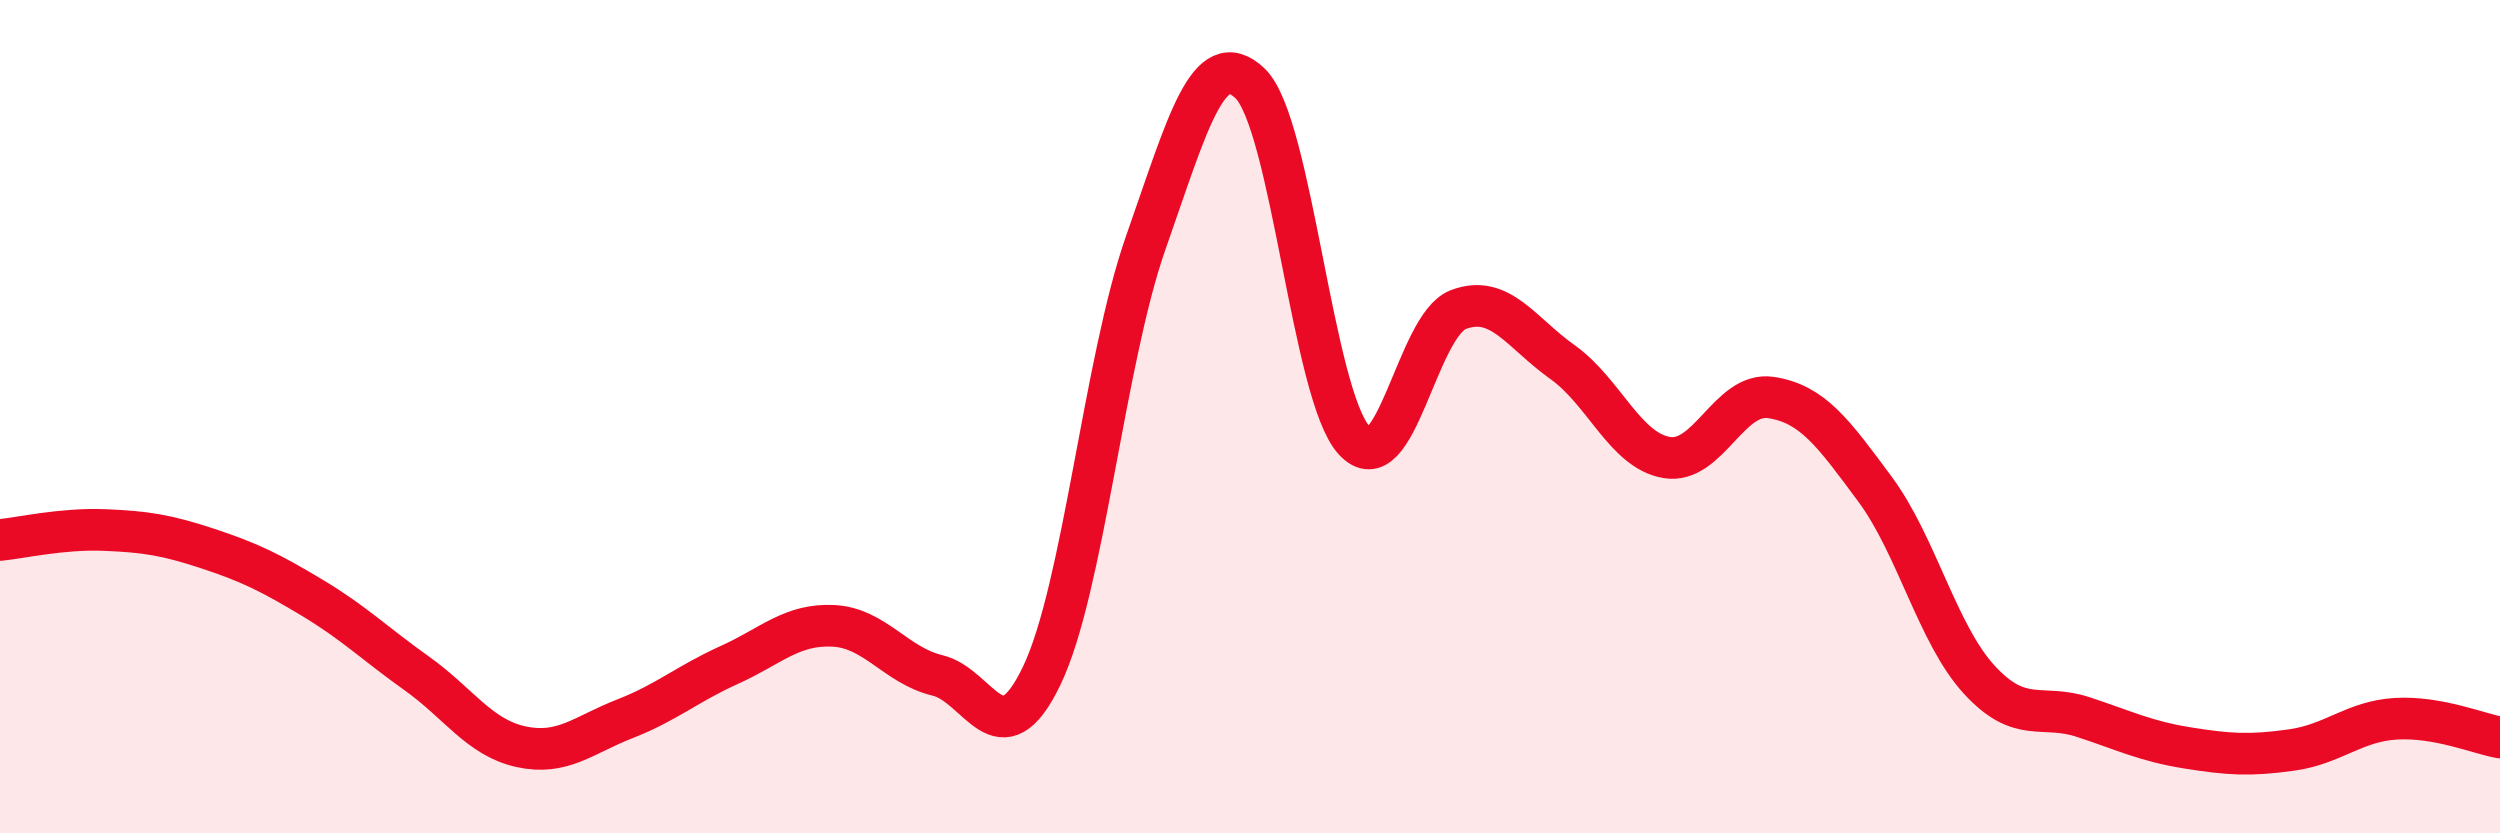
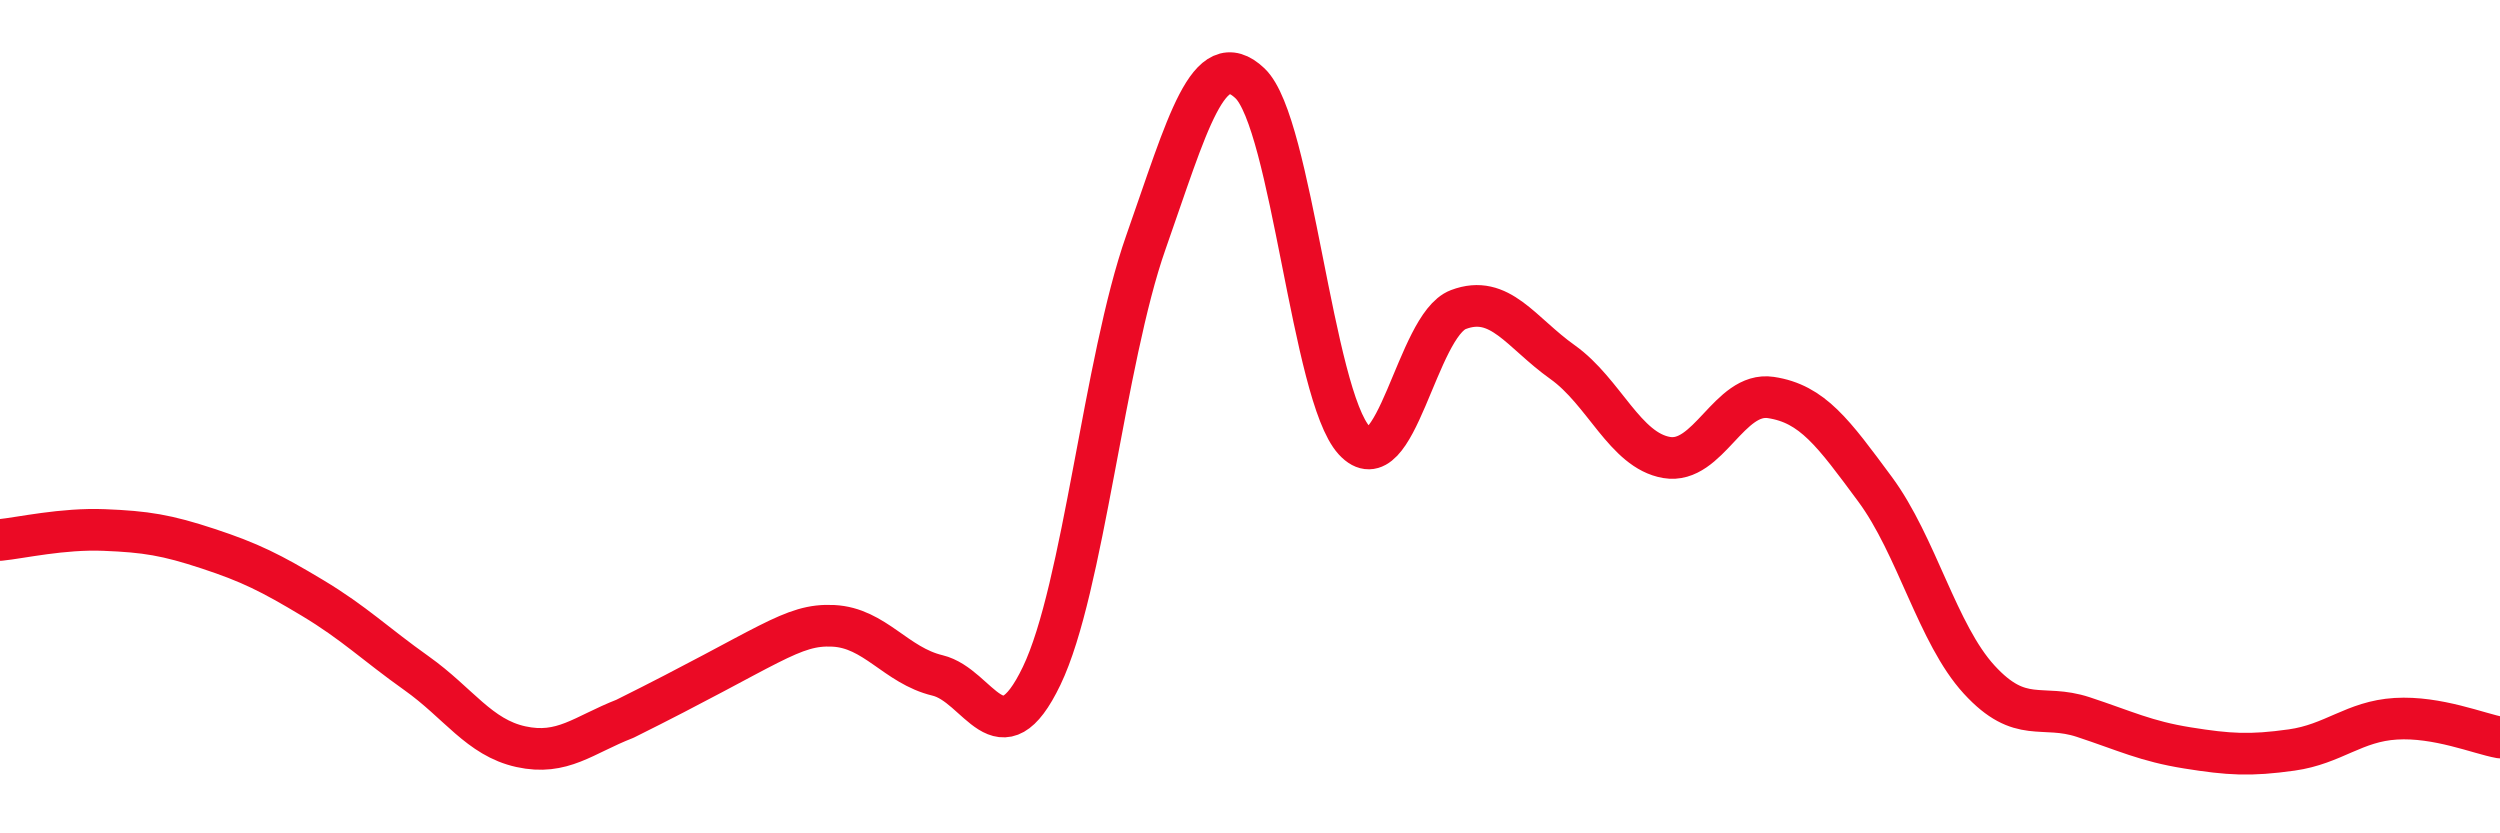
<svg xmlns="http://www.w3.org/2000/svg" width="60" height="20" viewBox="0 0 60 20">
-   <path d="M 0,12.96 C 0.5,12.91 1.5,12.68 2.5,12.72 C 3.5,12.76 4,12.84 5,13.17 C 6,13.5 6.5,13.75 7.5,14.35 C 8.5,14.95 9,15.45 10,16.16 C 11,16.87 11.5,17.7 12.5,17.92 C 13.5,18.14 14,17.64 15,17.25 C 16,16.86 16.5,16.41 17.5,15.96 C 18.5,15.51 19,14.97 20,15.02 C 21,15.07 21.5,15.97 22.5,16.21 C 23.5,16.45 24,18.3 25,16.22 C 26,14.14 26.5,8.66 27.5,5.82 C 28.5,2.98 29,1.05 30,2 C 31,2.95 31.5,9.48 32.5,10.57 C 33.5,11.66 34,7.81 35,7.43 C 36,7.05 36.5,7.98 37.5,8.69 C 38.5,9.4 39,10.81 40,10.98 C 41,11.15 41.5,9.39 42.5,9.54 C 43.5,9.69 44,10.39 45,11.74 C 46,13.09 46.5,15.22 47.5,16.31 C 48.5,17.4 49,16.88 50,17.21 C 51,17.54 51.5,17.79 52.5,17.95 C 53.5,18.11 54,18.14 55,18 C 56,17.86 56.5,17.31 57.5,17.25 C 58.5,17.19 59.5,17.61 60,17.7L60 20L0 20Z" fill="#EB0A25" opacity="0.1" stroke-linecap="round" stroke-linejoin="round" />
-   <path d="M 0,12.96 C 0.5,12.91 1.5,12.68 2.5,12.72 C 3.5,12.76 4,12.84 5,13.17 C 6,13.5 6.5,13.75 7.5,14.35 C 8.5,14.95 9,15.45 10,16.16 C 11,16.87 11.5,17.7 12.5,17.92 C 13.5,18.14 14,17.64 15,17.25 C 16,16.86 16.5,16.41 17.5,15.96 C 18.5,15.51 19,14.97 20,15.02 C 21,15.07 21.5,15.97 22.5,16.21 C 23.5,16.45 24,18.3 25,16.22 C 26,14.14 26.5,8.66 27.5,5.82 C 28.5,2.98 29,1.05 30,2 C 31,2.95 31.5,9.48 32.5,10.57 C 33.5,11.66 34,7.81 35,7.43 C 36,7.05 36.5,7.98 37.5,8.69 C 38.5,9.4 39,10.81 40,10.98 C 41,11.15 41.5,9.39 42.5,9.54 C 43.5,9.69 44,10.39 45,11.74 C 46,13.09 46.5,15.22 47.5,16.31 C 48.5,17.4 49,16.88 50,17.21 C 51,17.54 51.5,17.79 52.5,17.95 C 53.5,18.11 54,18.14 55,18 C 56,17.86 56.5,17.31 57.5,17.25 C 58.5,17.19 59.5,17.61 60,17.7" stroke="#EB0A25" stroke-width="1" fill="none" stroke-linecap="round" stroke-linejoin="round" />
+   <path d="M 0,12.96 C 0.5,12.91 1.5,12.68 2.5,12.72 C 3.5,12.76 4,12.84 5,13.17 C 6,13.5 6.5,13.75 7.5,14.35 C 8.5,14.95 9,15.45 10,16.16 C 11,16.87 11.5,17.7 12.5,17.92 C 13.5,18.14 14,17.64 15,17.25 C 18.5,15.51 19,14.97 20,15.02 C 21,15.07 21.5,15.97 22.5,16.21 C 23.5,16.45 24,18.3 25,16.22 C 26,14.14 26.5,8.66 27.5,5.82 C 28.5,2.98 29,1.05 30,2 C 31,2.95 31.5,9.48 32.5,10.57 C 33.5,11.66 34,7.81 35,7.43 C 36,7.05 36.5,7.98 37.5,8.69 C 38.5,9.4 39,10.81 40,10.98 C 41,11.15 41.5,9.39 42.5,9.54 C 43.5,9.69 44,10.39 45,11.74 C 46,13.09 46.5,15.22 47.5,16.31 C 48.5,17.4 49,16.88 50,17.21 C 51,17.54 51.5,17.79 52.5,17.95 C 53.5,18.11 54,18.14 55,18 C 56,17.86 56.5,17.31 57.5,17.25 C 58.5,17.19 59.5,17.61 60,17.7" stroke="#EB0A25" stroke-width="1" fill="none" stroke-linecap="round" stroke-linejoin="round" />
</svg>